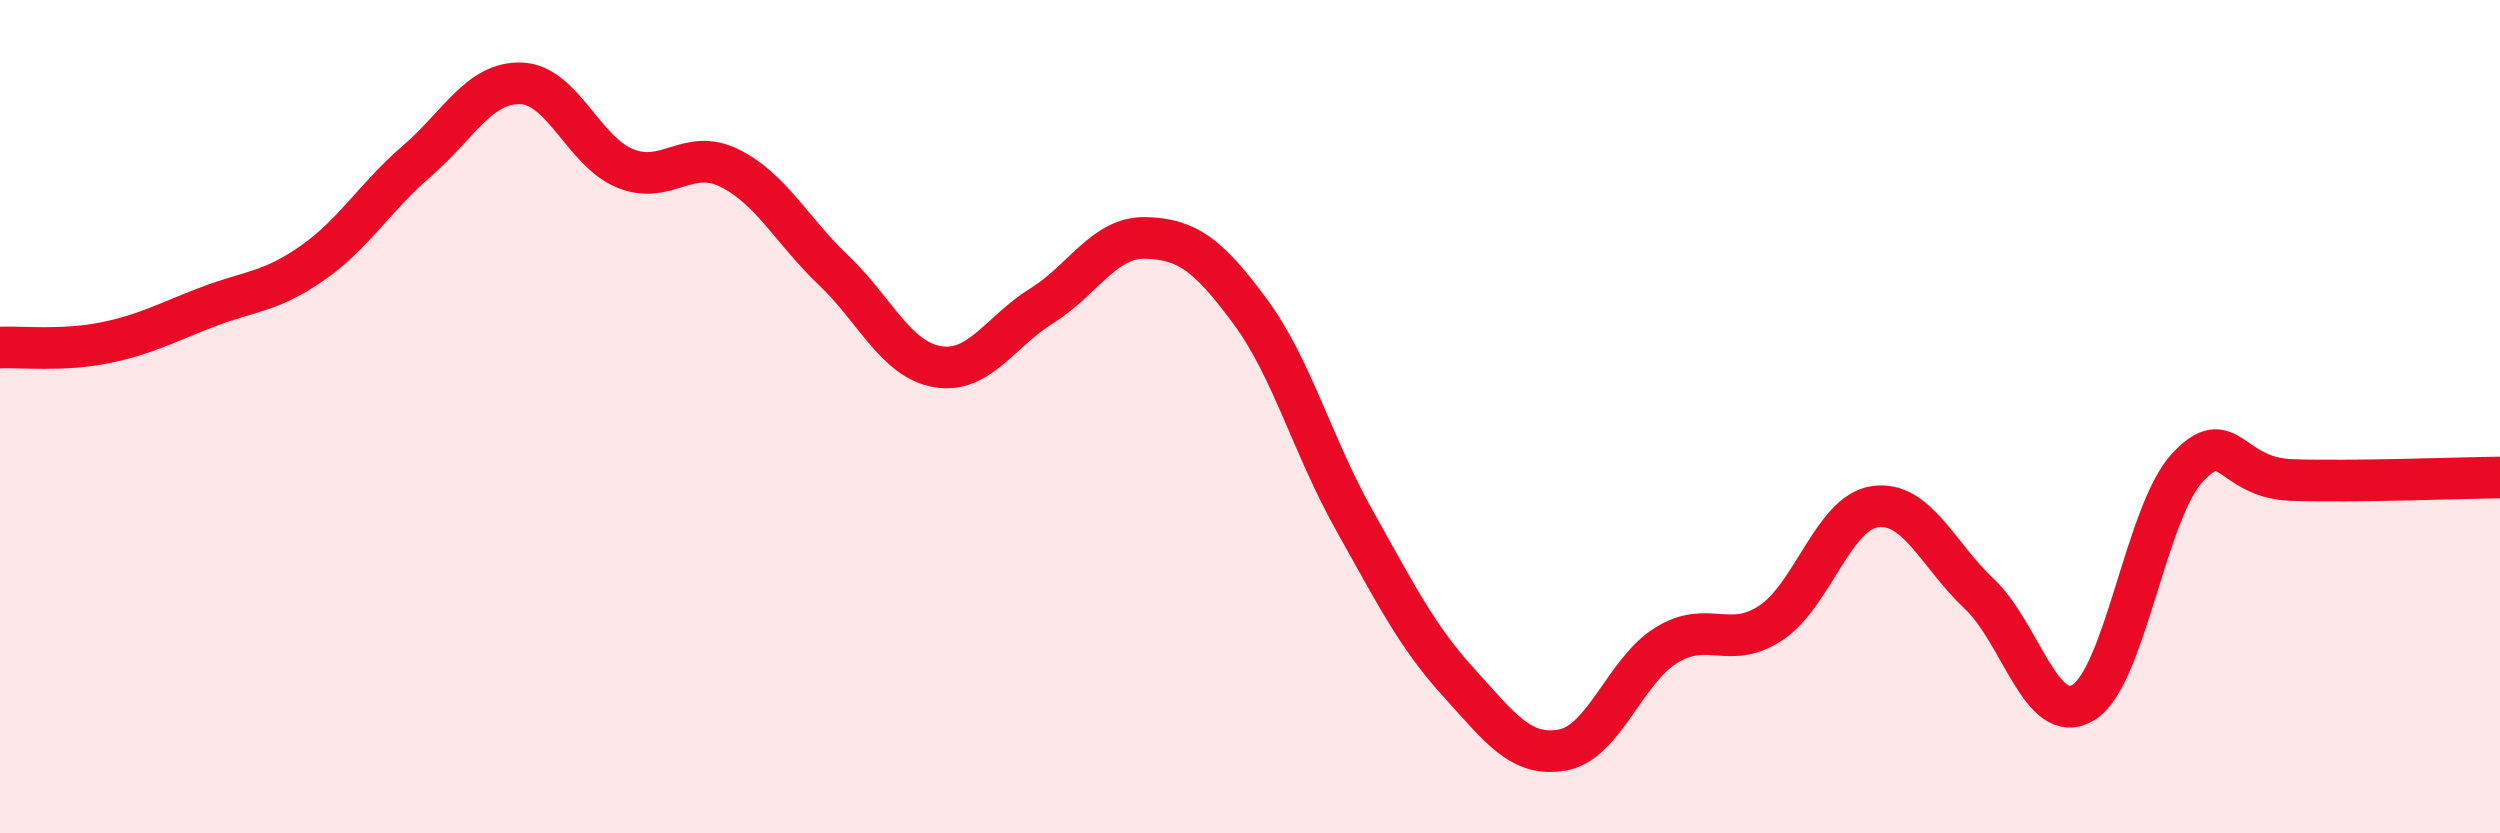
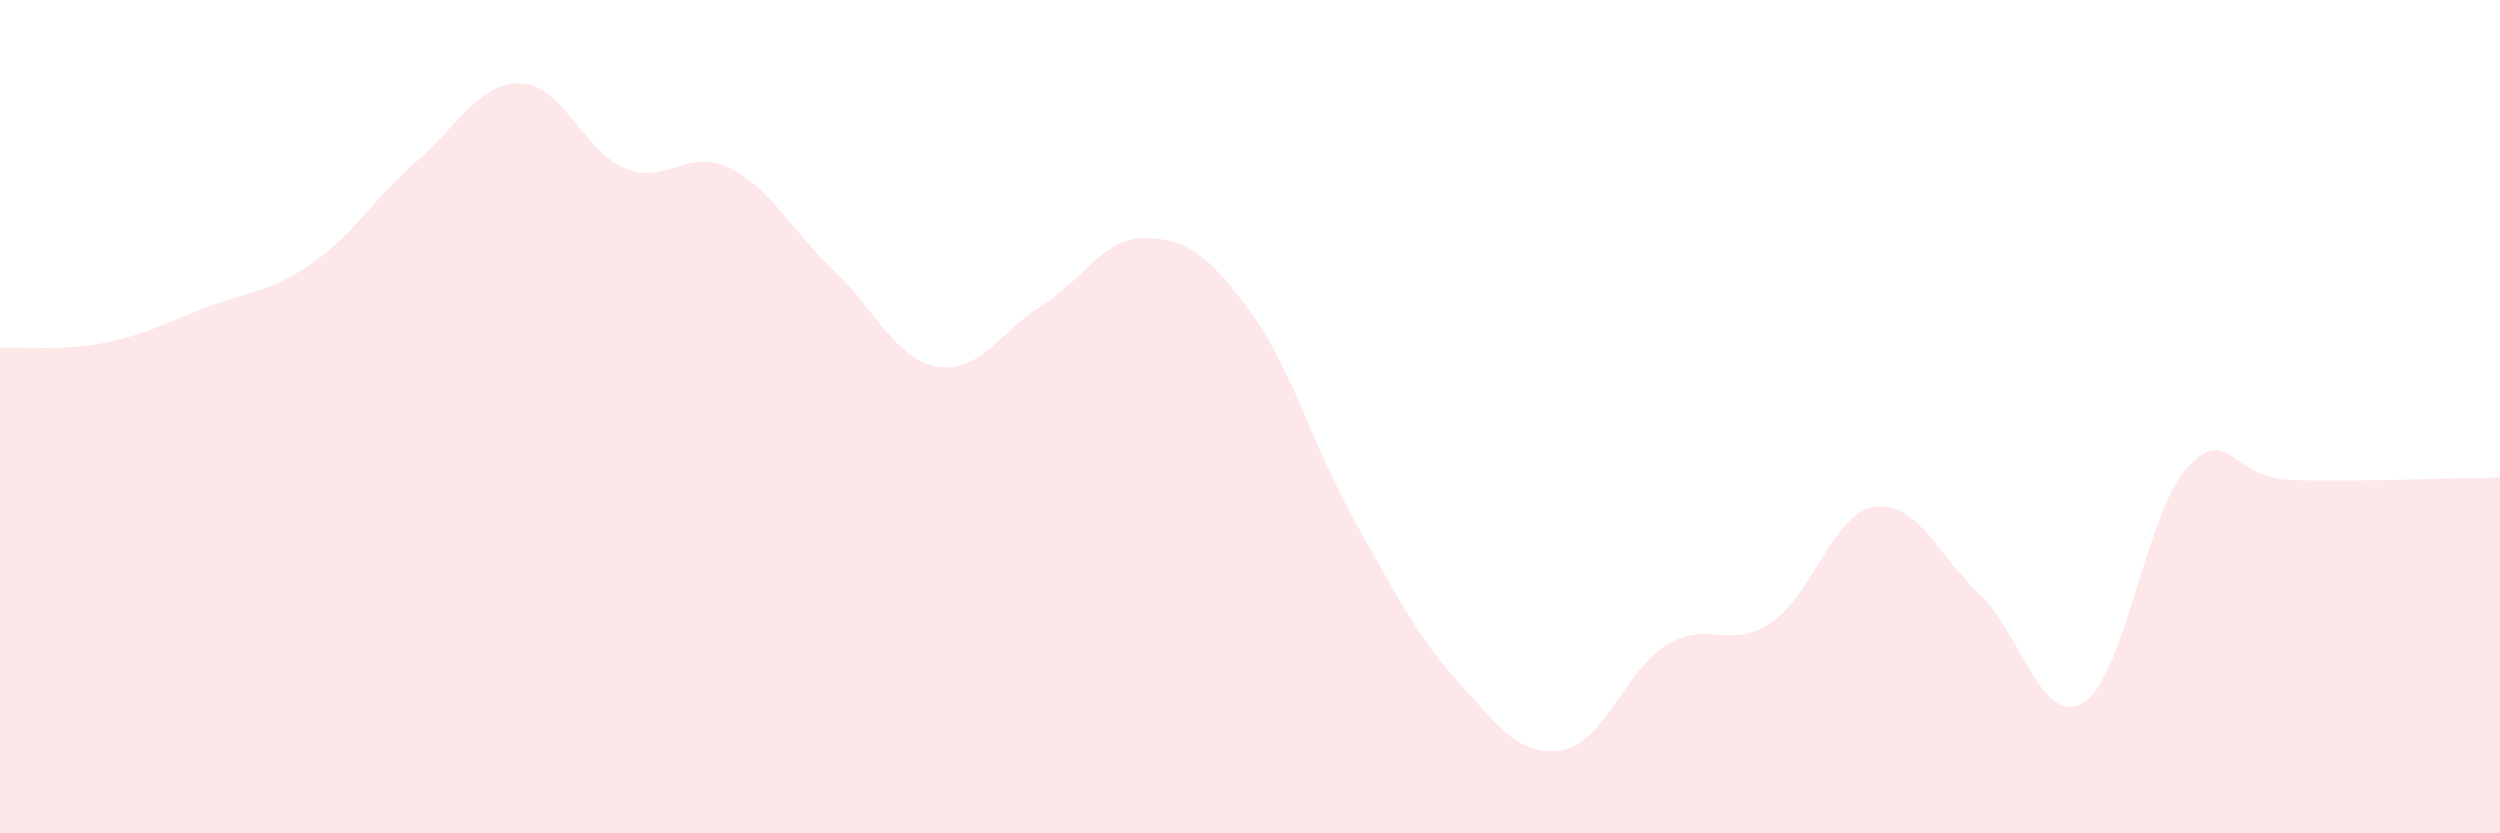
<svg xmlns="http://www.w3.org/2000/svg" width="60" height="20" viewBox="0 0 60 20">
  <path d="M 0,8.34 C 0.5,8.32 1.5,8.43 2.5,8.23 C 3.5,8.03 4,7.74 5,7.36 C 6,6.98 6.5,7.01 7.5,6.31 C 8.5,5.61 9,4.73 10,3.87 C 11,3.01 11.5,1.97 12.5,2 C 13.5,2.03 14,3.63 15,4.04 C 16,4.45 16.5,3.54 17.5,4.03 C 18.5,4.52 19,5.53 20,6.48 C 21,7.43 21.5,8.63 22.5,8.8 C 23.5,8.97 24,7.96 25,7.34 C 26,6.72 26.5,5.68 27.5,5.71 C 28.5,5.74 29,6.12 30,7.47 C 31,8.82 31.5,10.7 32.5,12.48 C 33.5,14.26 34,15.27 35,16.37 C 36,17.47 36.5,18.18 37.5,18 C 38.5,17.82 39,16.09 40,15.48 C 41,14.87 41.5,15.61 42.5,14.95 C 43.5,14.29 44,12.3 45,12.16 C 46,12.02 46.5,13.31 47.5,14.25 C 48.5,15.19 49,17.47 50,16.86 C 51,16.25 51.5,12.29 52.5,11.22 C 53.5,10.15 53.5,11.47 55,11.52 C 56.5,11.57 59,11.47 60,11.46L60 20L0 20Z" fill="#EB0A25" opacity="0.1" stroke-linecap="round" stroke-linejoin="round" />
-   <path d="M 0,8.34 C 0.5,8.32 1.5,8.43 2.5,8.23 C 3.5,8.03 4,7.74 5,7.36 C 6,6.98 6.5,7.01 7.5,6.31 C 8.5,5.61 9,4.73 10,3.87 C 11,3.01 11.5,1.97 12.5,2 C 13.5,2.03 14,3.63 15,4.04 C 16,4.45 16.5,3.54 17.5,4.03 C 18.5,4.52 19,5.53 20,6.48 C 21,7.43 21.5,8.63 22.5,8.8 C 23.5,8.97 24,7.96 25,7.34 C 26,6.72 26.5,5.68 27.5,5.71 C 28.5,5.74 29,6.12 30,7.47 C 31,8.82 31.5,10.7 32.5,12.48 C 33.5,14.26 34,15.27 35,16.37 C 36,17.47 36.5,18.18 37.5,18 C 38.5,17.82 39,16.09 40,15.48 C 41,14.87 41.5,15.61 42.5,14.95 C 43.5,14.29 44,12.3 45,12.16 C 46,12.02 46.5,13.31 47.5,14.25 C 48.5,15.19 49,17.47 50,16.86 C 51,16.25 51.5,12.29 52.5,11.22 C 53.5,10.15 53.5,11.47 55,11.52 C 56.5,11.57 59,11.47 60,11.46" stroke="#EB0A25" stroke-width="1" fill="none" stroke-linecap="round" stroke-linejoin="round" />
</svg>